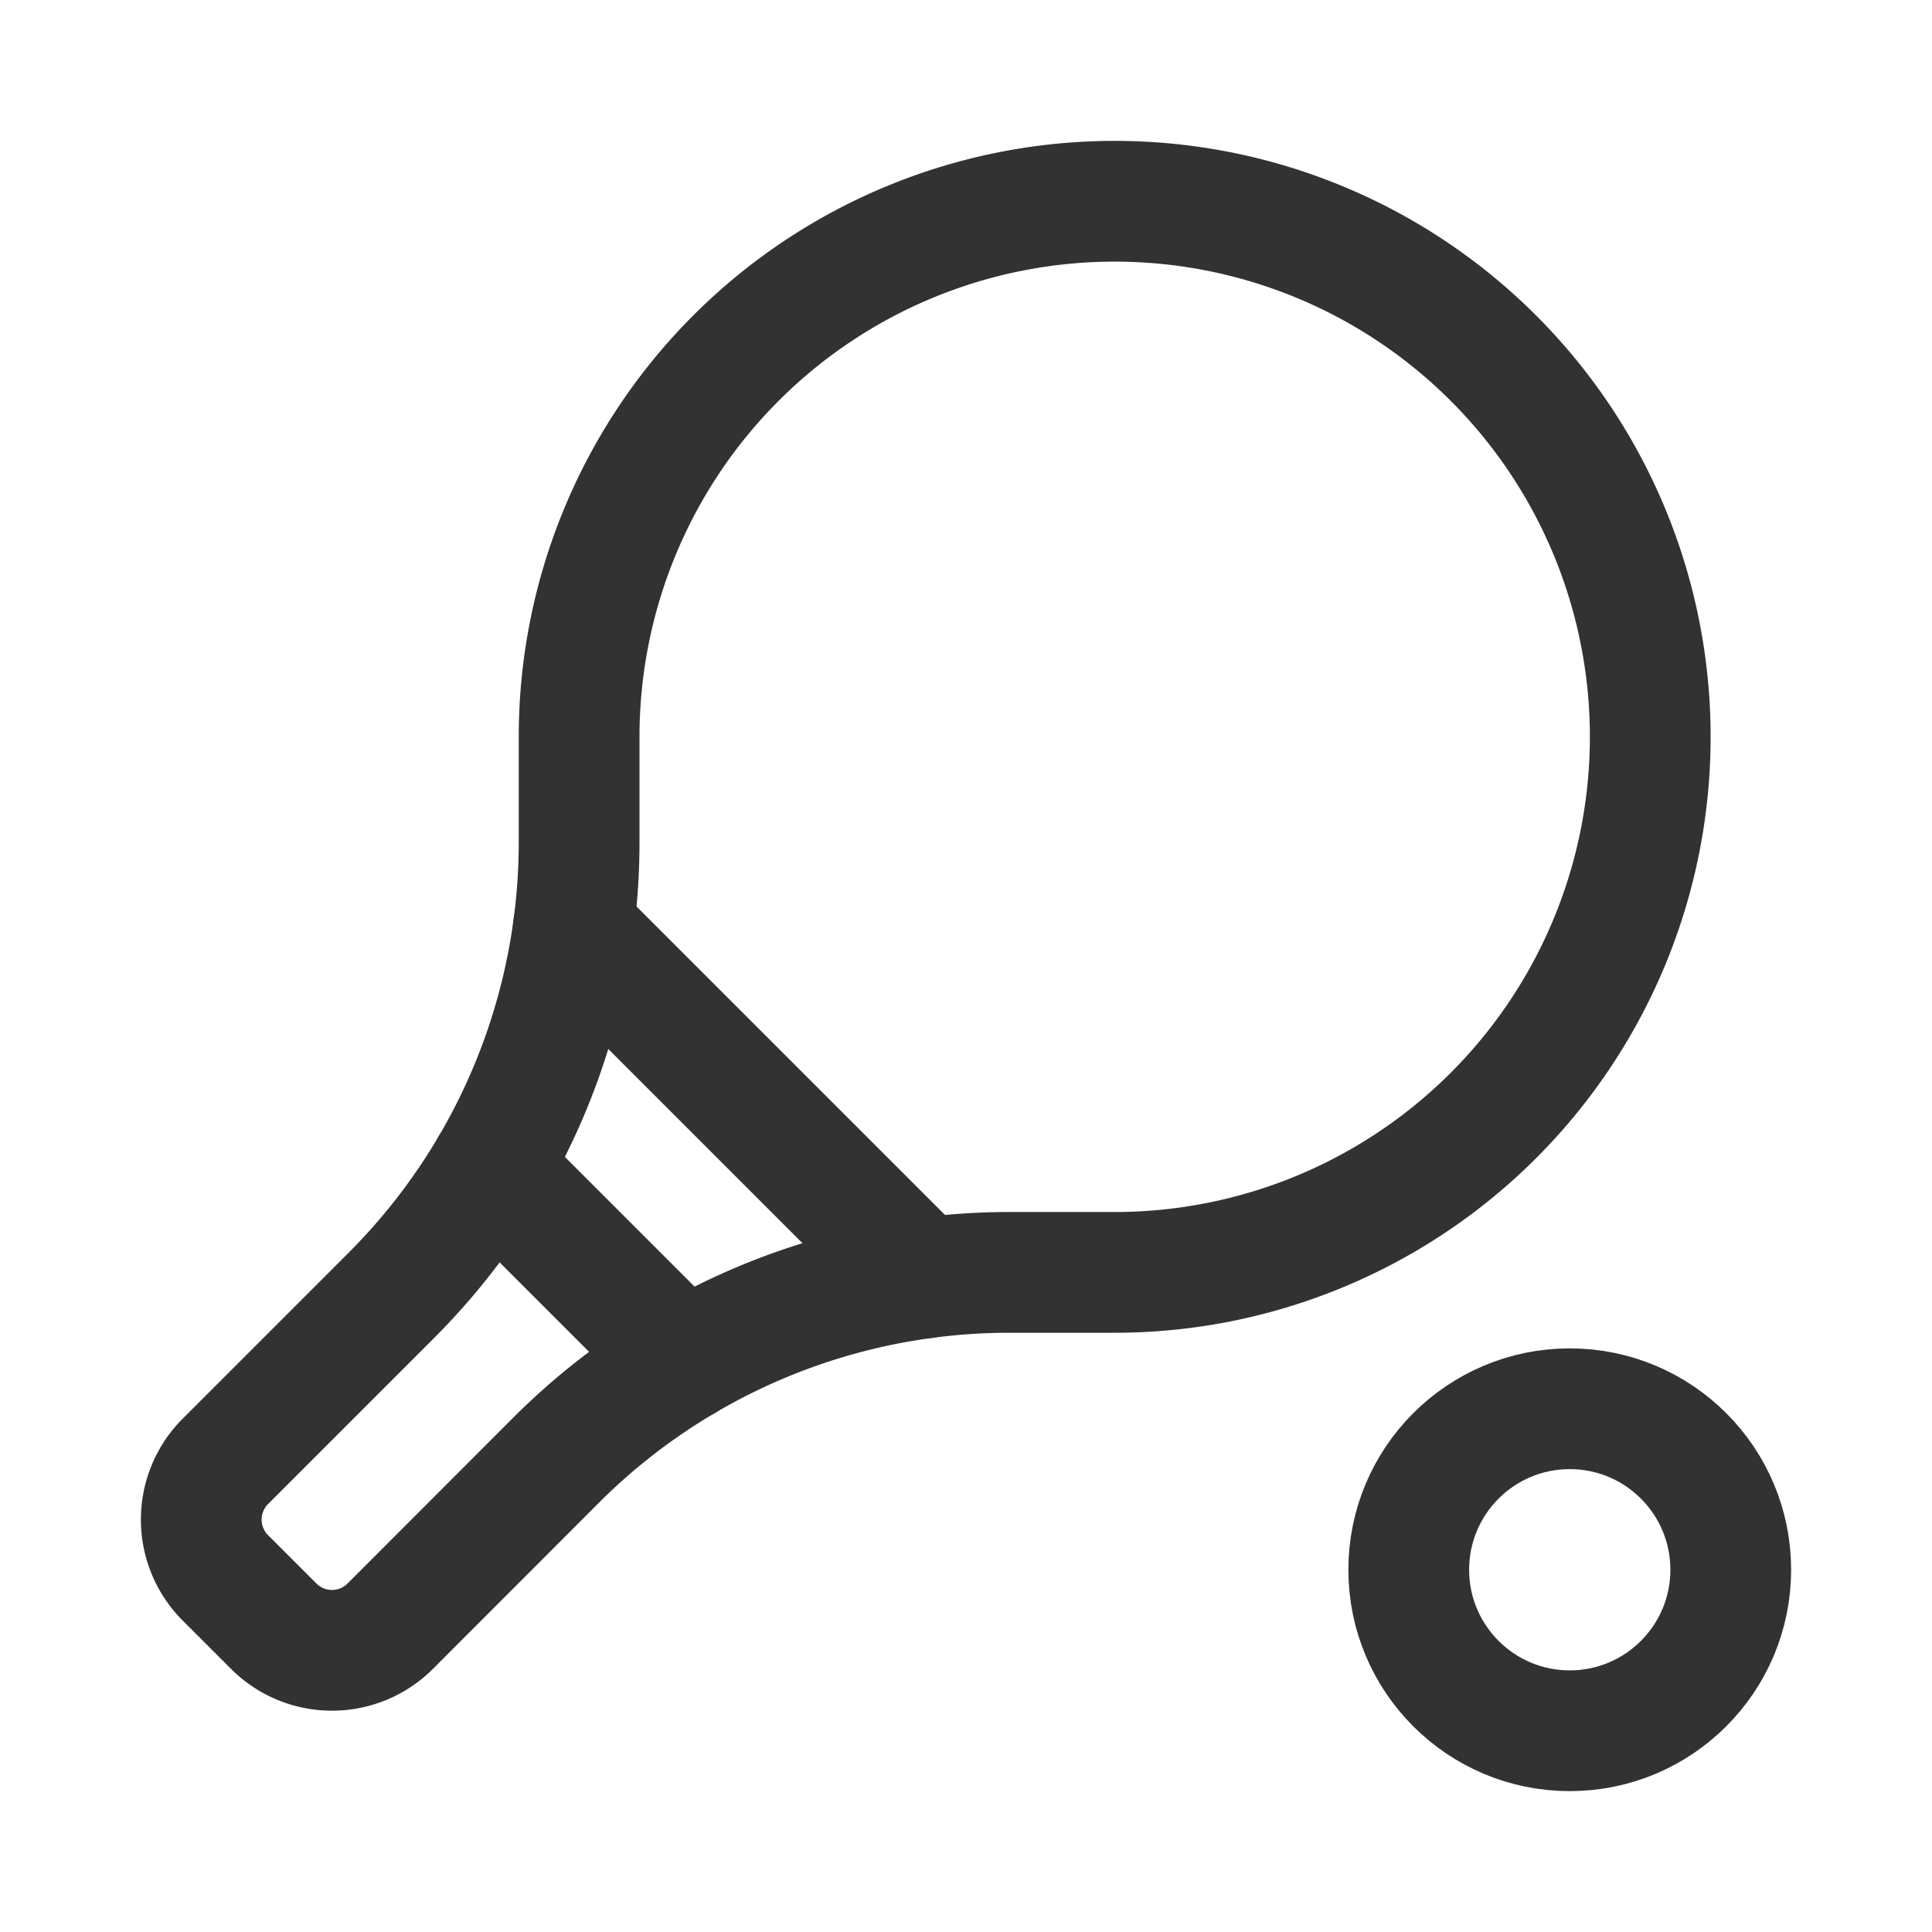
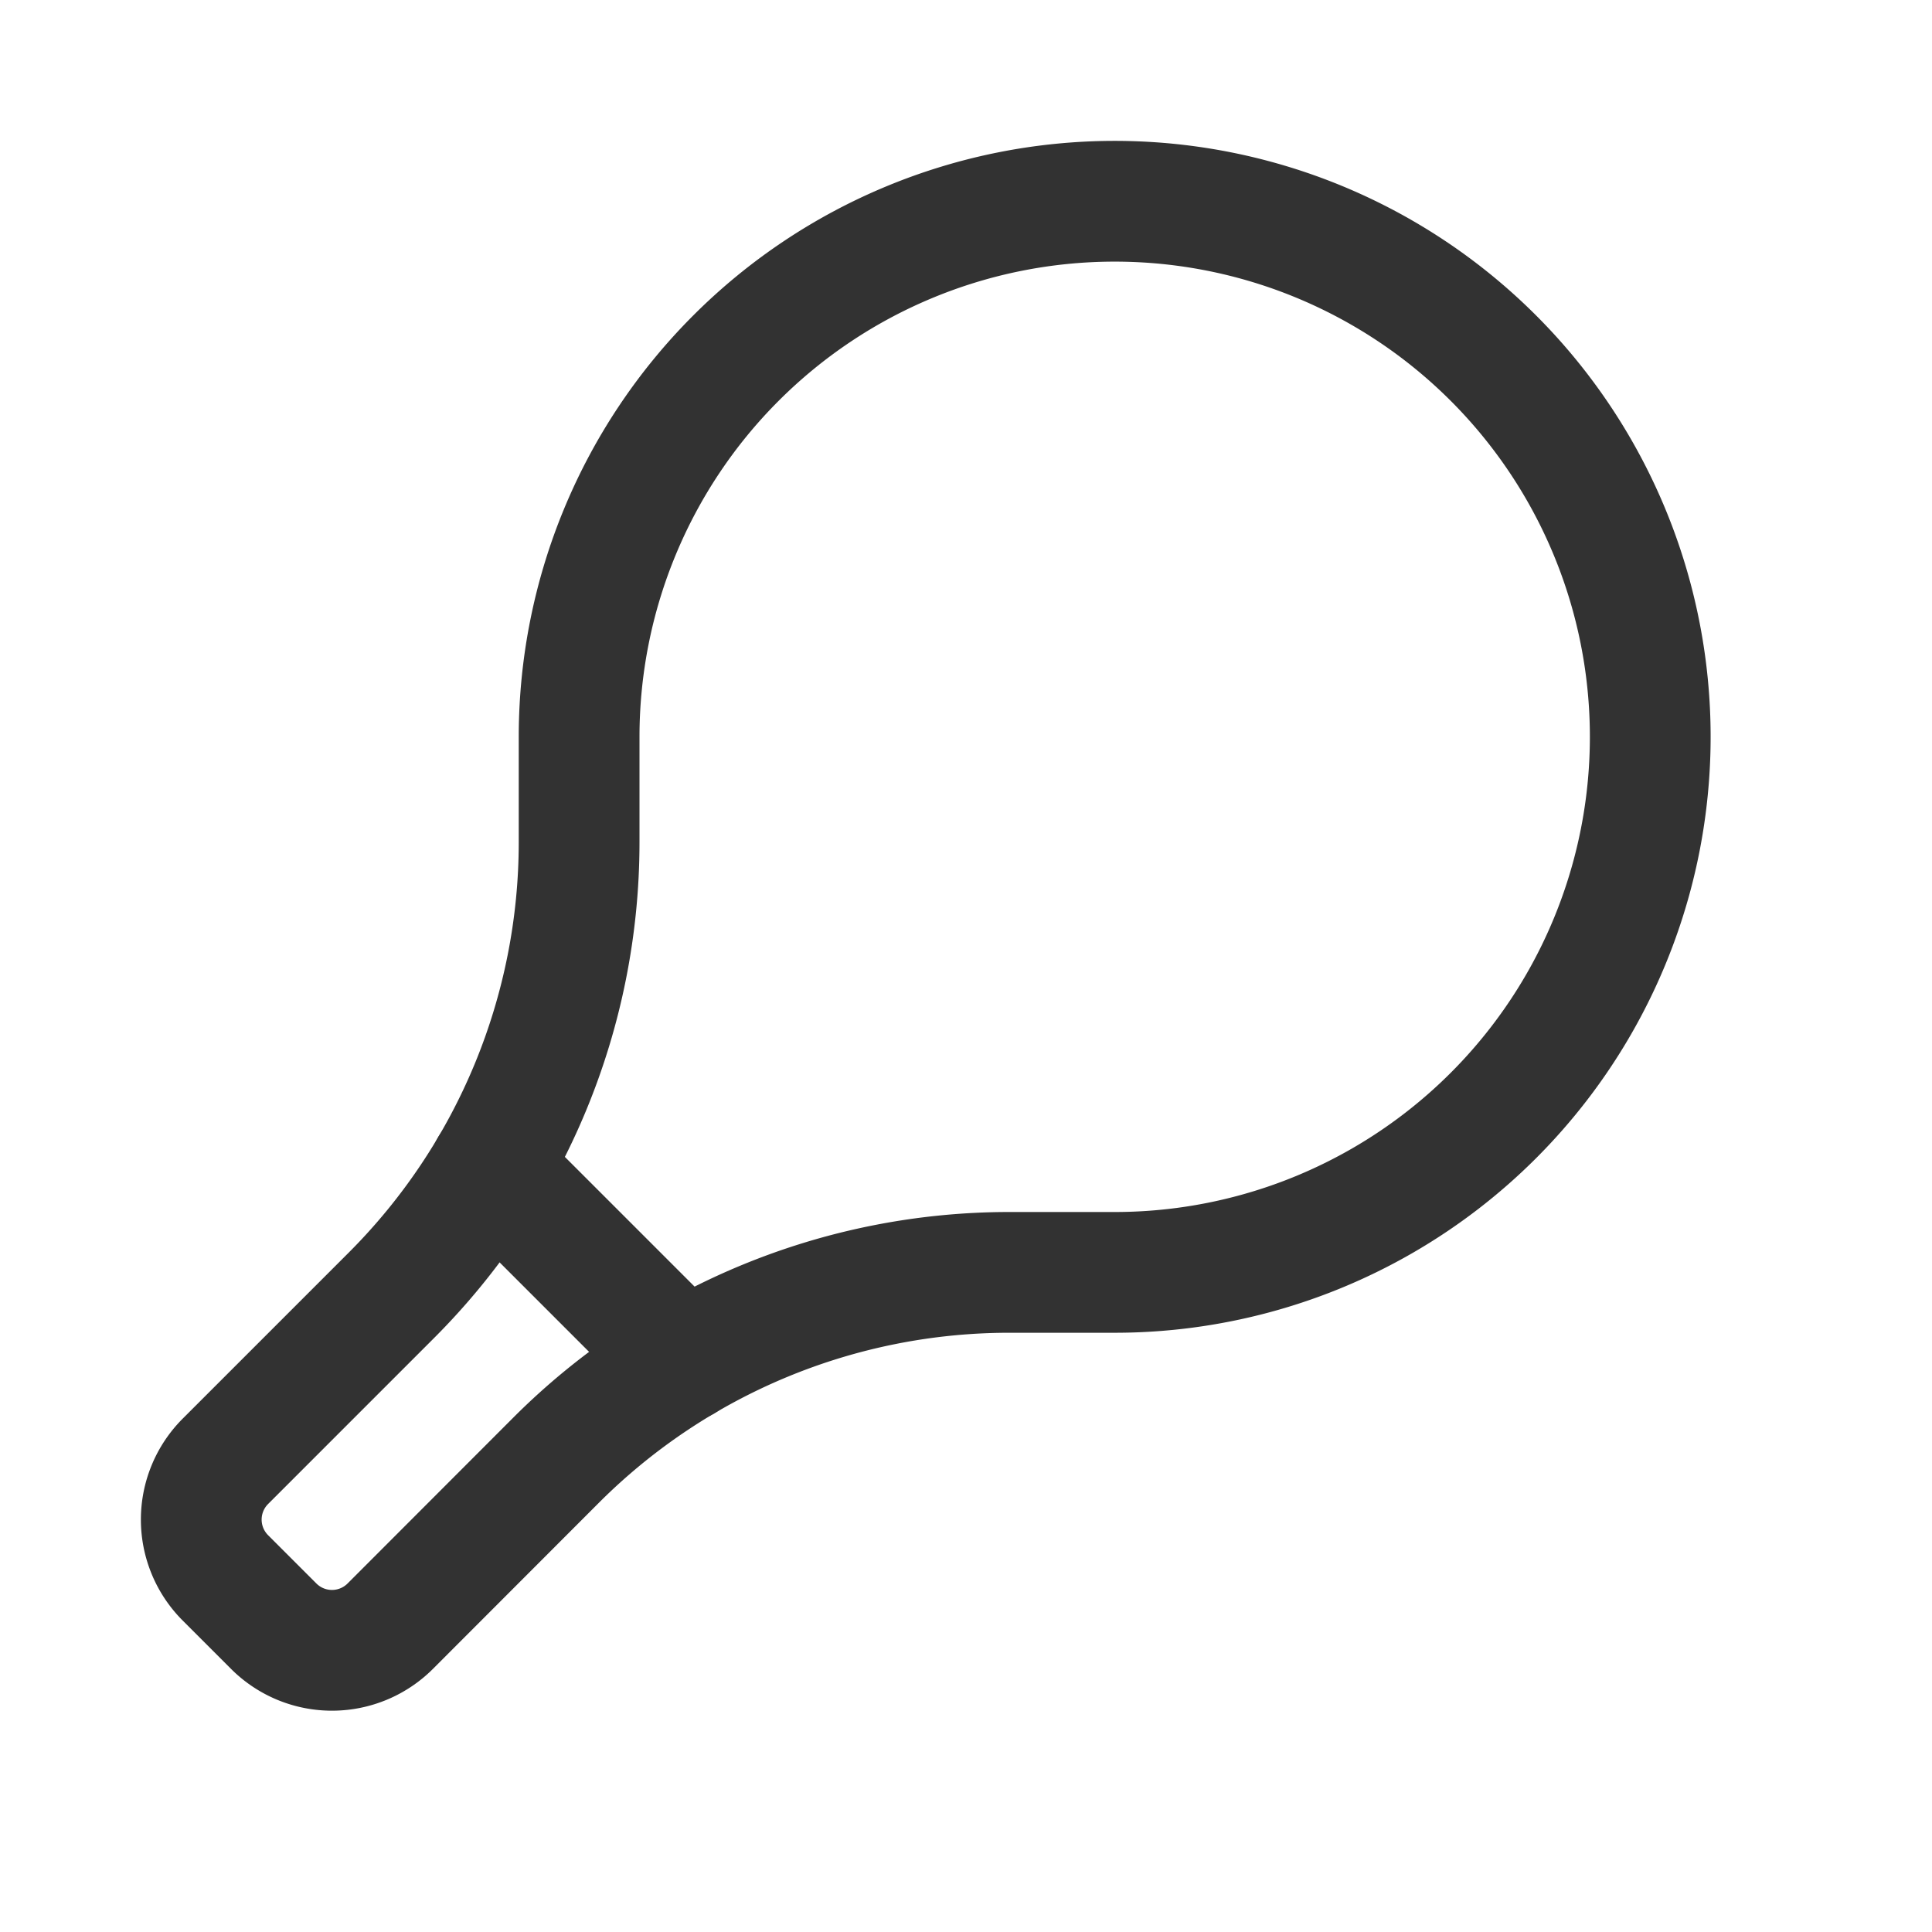
<svg xmlns="http://www.w3.org/2000/svg" id="Layer_3" data-name="Layer 3" viewBox="0 0 24 24">
  <line x1="8.495" y1="16.91" x2="6.09" y2="14.505" fill="none" stroke="#323232" stroke-linecap="round" stroke-linejoin="round" stroke-width="1.5" />
  <path d="M2.8,19.601l.6.6a1.024,1.024,0,0,0,1.448,0L6.909,18.138a7.961,7.961,0,0,1,5.63-2.332h1.308A6.653,6.653,0,0,0,20.5,9.153v0A6.653,6.653,0,0,0,13.847,2.5h0A6.653,6.653,0,0,0,7.194,9.153v1.308A7.961,7.961,0,0,1,4.862,16.091L2.8,18.153A1.024,1.024,0,0,0,2.8,19.601Z" fill="none" stroke="#323232" stroke-linecap="round" stroke-linejoin="round" stroke-width="1.5" />
-   <line x1="11.465" y1="15.879" x2="7.121" y2="11.535" fill="none" stroke="#323232" stroke-linecap="round" stroke-linejoin="round" stroke-width="1.5" />
-   <circle cx="19.5" cy="19.5" r="2" fill="none" stroke="#323232" stroke-linecap="round" stroke-linejoin="round" stroke-width="1.5" />
-   <path d="M0,0H24V24H0Z" fill="none" />
</svg>